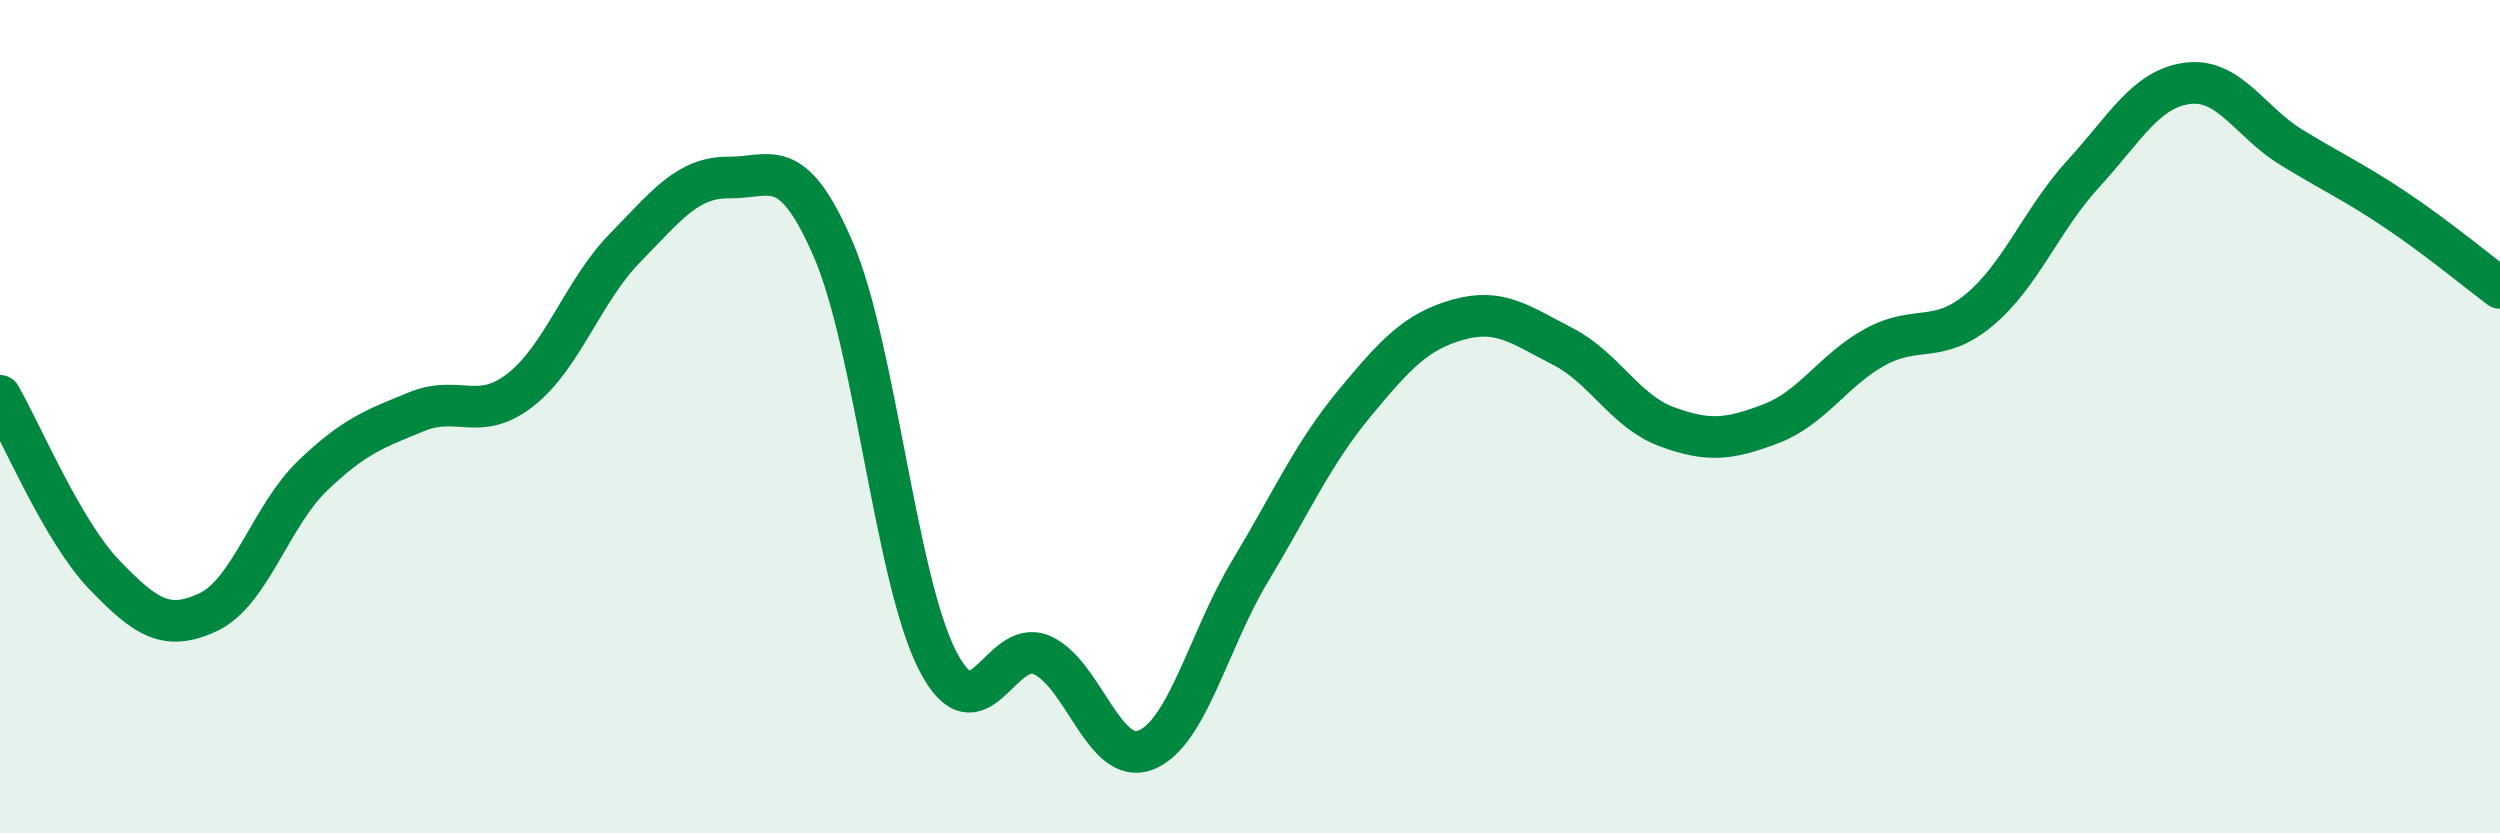
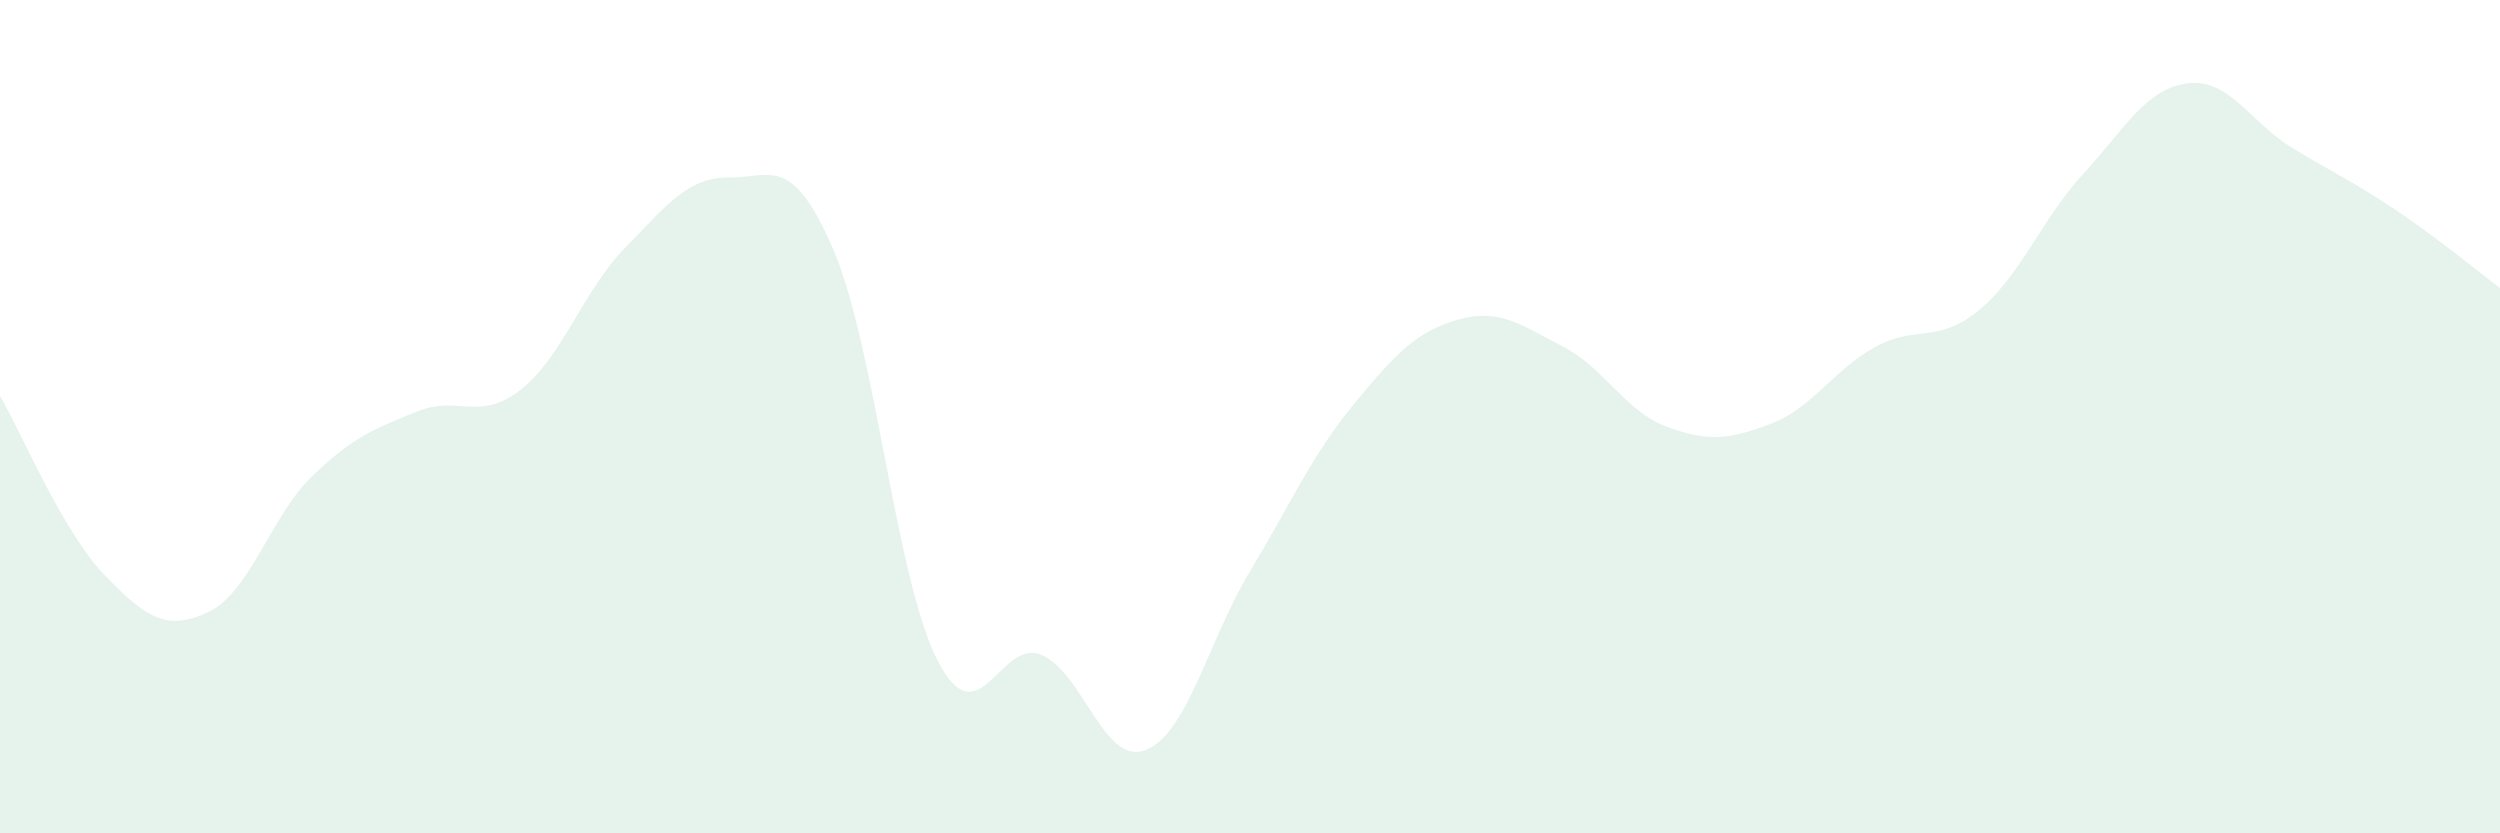
<svg xmlns="http://www.w3.org/2000/svg" width="60" height="20" viewBox="0 0 60 20">
  <path d="M 0,9.5 C 0.5,10.36 1.5,12.75 2.5,13.79 C 3.5,14.83 4,15.16 5,14.69 C 6,14.22 6.5,12.38 7.5,11.42 C 8.5,10.46 9,10.29 10,9.88 C 11,9.47 11.5,10.14 12.5,9.35 C 13.5,8.56 14,6.97 15,5.95 C 16,4.93 16.5,4.25 17.5,4.26 C 18.5,4.27 19,3.67 20,5.99 C 21,8.31 21.5,13.9 22.5,15.85 C 23.5,17.8 24,15.29 25,15.72 C 26,16.15 26.5,18.4 27.5,18 C 28.5,17.6 29,15.37 30,13.71 C 31,12.05 31.5,10.9 32.5,9.69 C 33.5,8.48 34,7.95 35,7.67 C 36,7.39 36.5,7.8 37.5,8.31 C 38.5,8.82 39,9.87 40,10.24 C 41,10.61 41.5,10.55 42.5,10.17 C 43.5,9.79 44,8.88 45,8.33 C 46,7.78 46.5,8.27 47.5,7.44 C 48.5,6.61 49,5.26 50,4.17 C 51,3.08 51.5,2.13 52.5,2 C 53.5,1.87 54,2.93 55,3.54 C 56,4.15 56.5,4.37 57.5,5.04 C 58.5,5.71 59.5,6.54 60,6.91L60 20L0 20Z" fill="#008740" opacity="0.1" stroke-linecap="round" stroke-linejoin="round" />
-   <path d="M 0,9.5 C 0.5,10.36 1.5,12.75 2.5,13.79 C 3.5,14.83 4,15.16 5,14.69 C 6,14.22 6.5,12.38 7.5,11.42 C 8.5,10.46 9,10.29 10,9.88 C 11,9.47 11.5,10.14 12.5,9.35 C 13.5,8.56 14,6.97 15,5.95 C 16,4.93 16.5,4.25 17.5,4.26 C 18.5,4.27 19,3.67 20,5.99 C 21,8.31 21.5,13.9 22.5,15.85 C 23.5,17.8 24,15.29 25,15.72 C 26,16.15 26.5,18.4 27.5,18 C 28.5,17.6 29,15.37 30,13.71 C 31,12.05 31.5,10.9 32.5,9.69 C 33.5,8.48 34,7.95 35,7.67 C 36,7.39 36.5,7.8 37.5,8.31 C 38.5,8.82 39,9.87 40,10.24 C 41,10.61 41.5,10.55 42.5,10.17 C 43.5,9.79 44,8.88 45,8.33 C 46,7.78 46.5,8.27 47.5,7.44 C 48.5,6.61 49,5.26 50,4.17 C 51,3.08 51.5,2.13 52.5,2 C 53.5,1.87 54,2.93 55,3.54 C 56,4.15 56.5,4.37 57.5,5.04 C 58.5,5.71 59.5,6.54 60,6.91" stroke="#008740" stroke-width="1" fill="none" stroke-linecap="round" stroke-linejoin="round" />
</svg>